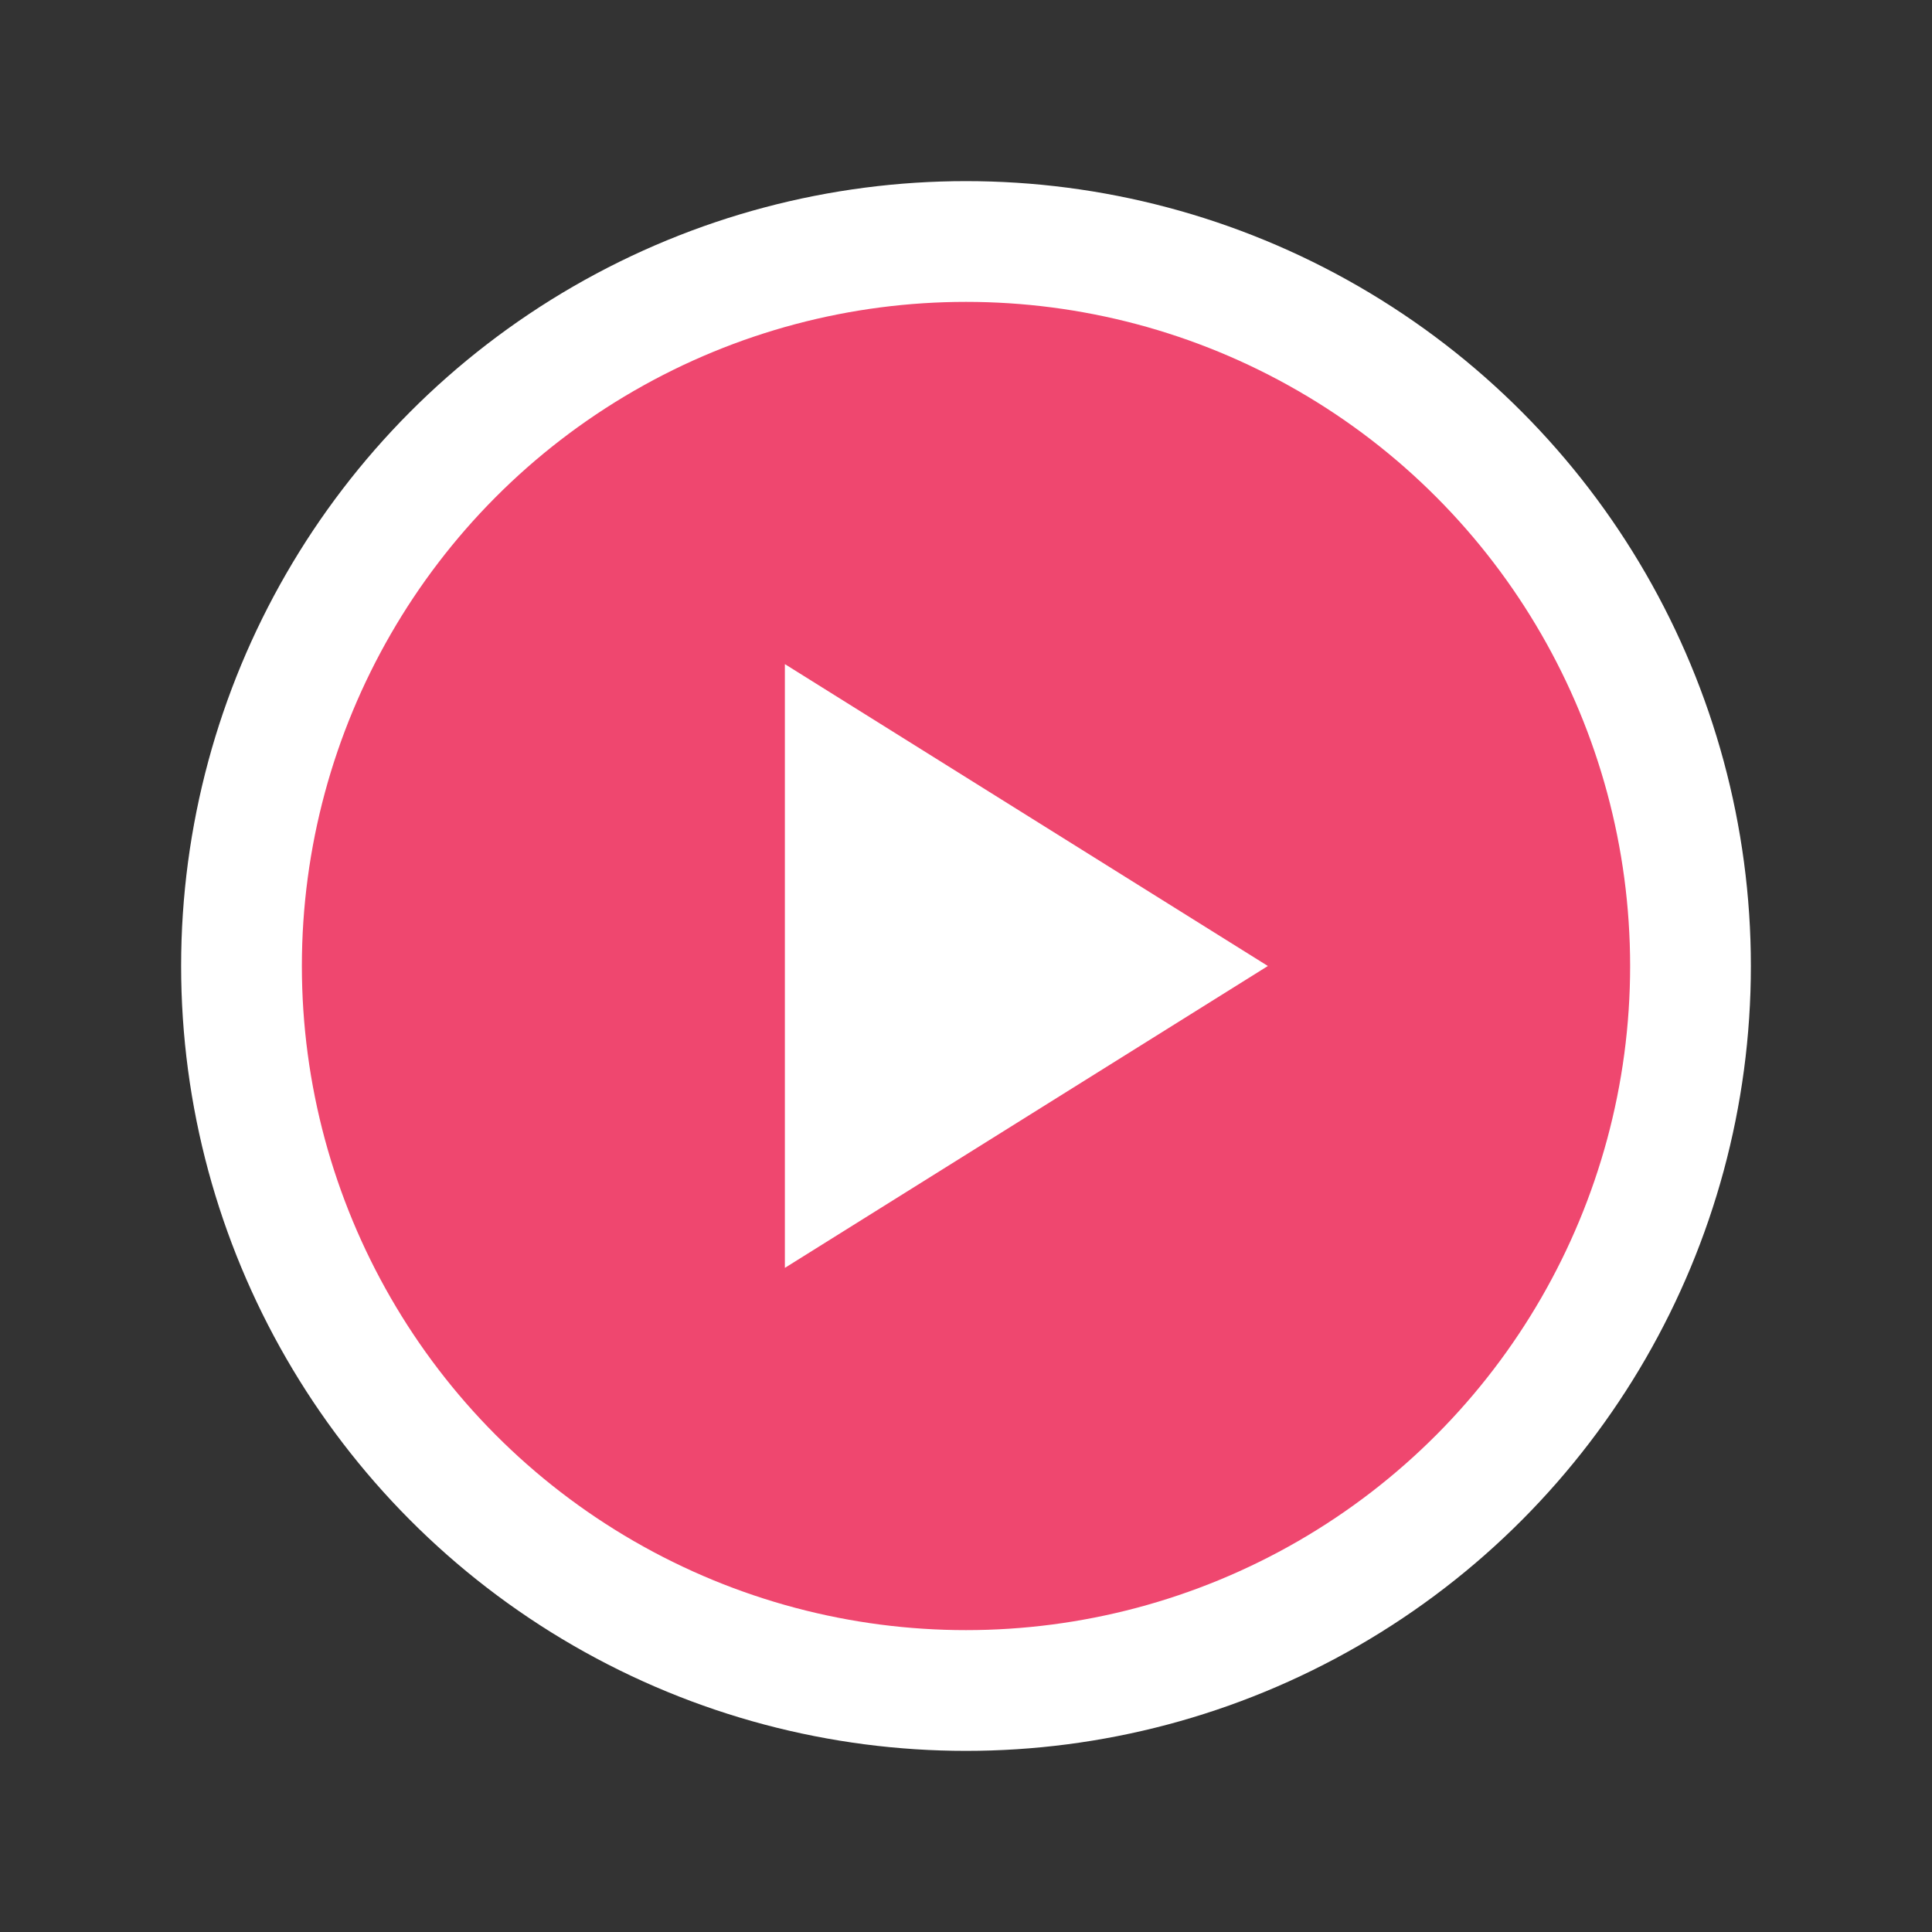
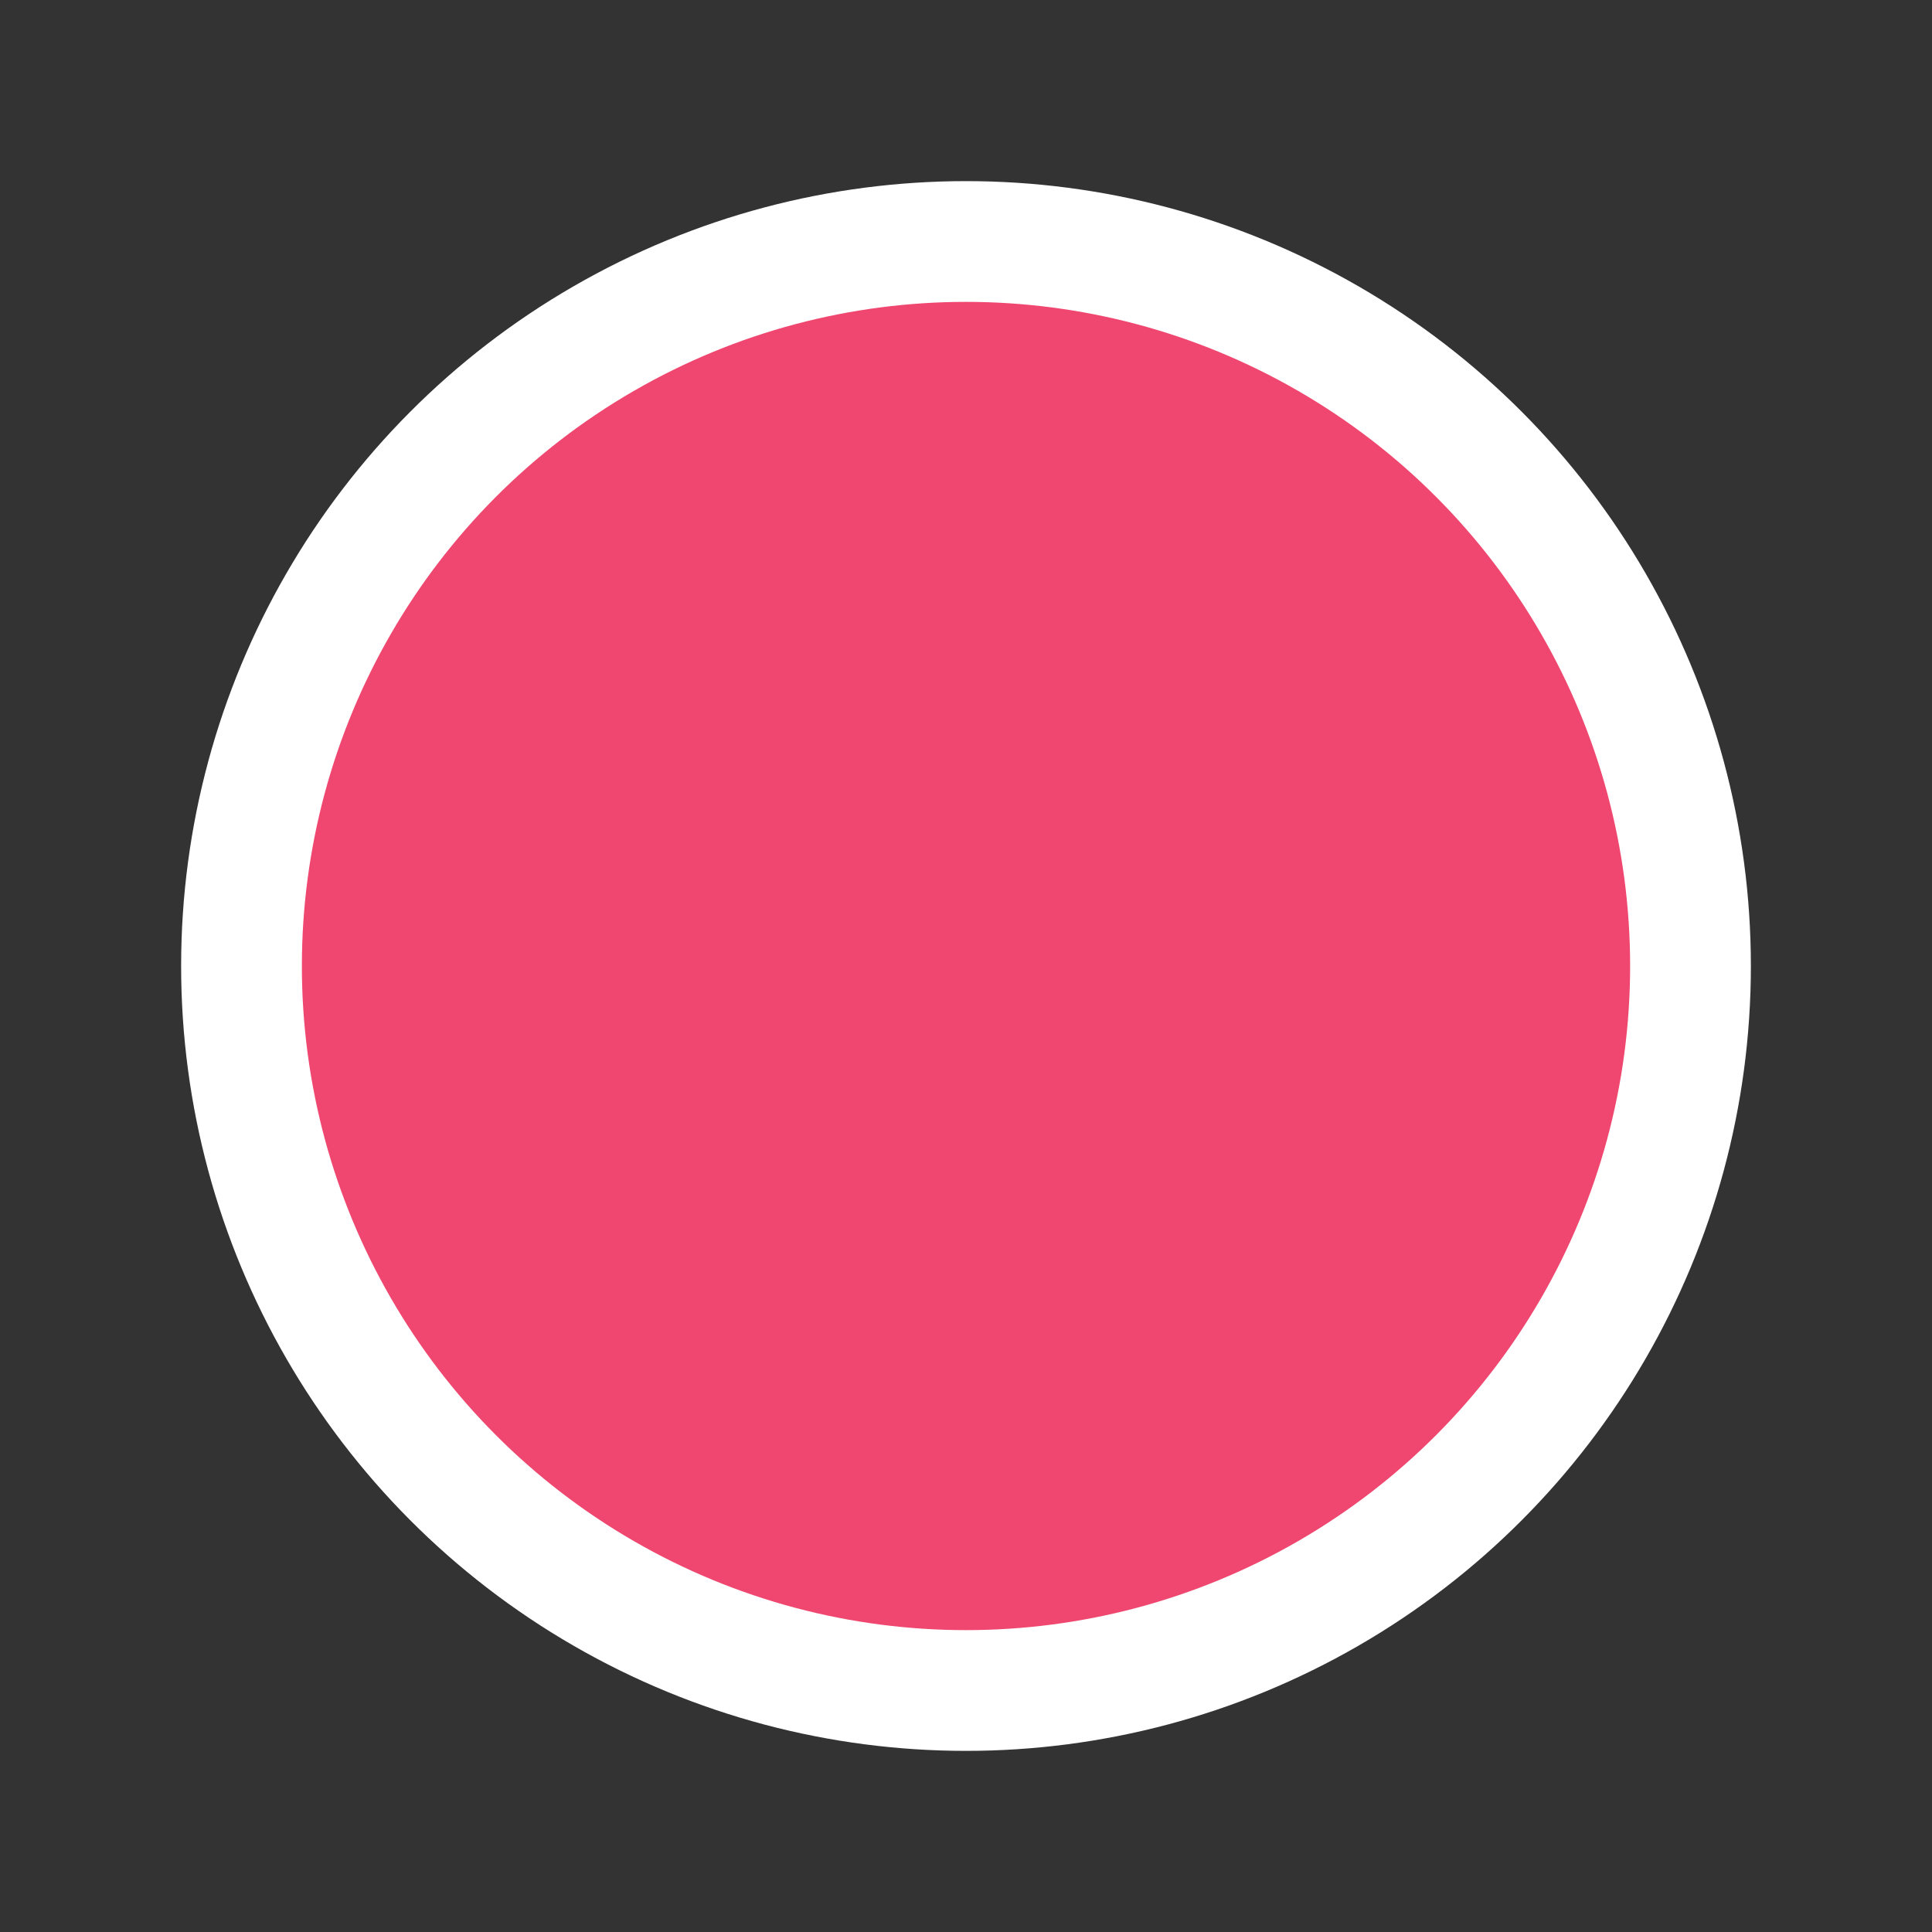
<svg xmlns="http://www.w3.org/2000/svg" width="16" height="16" viewBox="0 0 16 16" fill="none">
  <rect x="0" y="0" width="16" height="16" fill="#333333" stroke="none" />
  <circle cx="8" cy="8" r="6" fill="#ef476f" stroke="#ffffff" stroke-width="1" />
-   <path d="M6.5 5.5L10.5 8L6.5 10.5V5.5Z" fill="#ffffff" />
</svg>